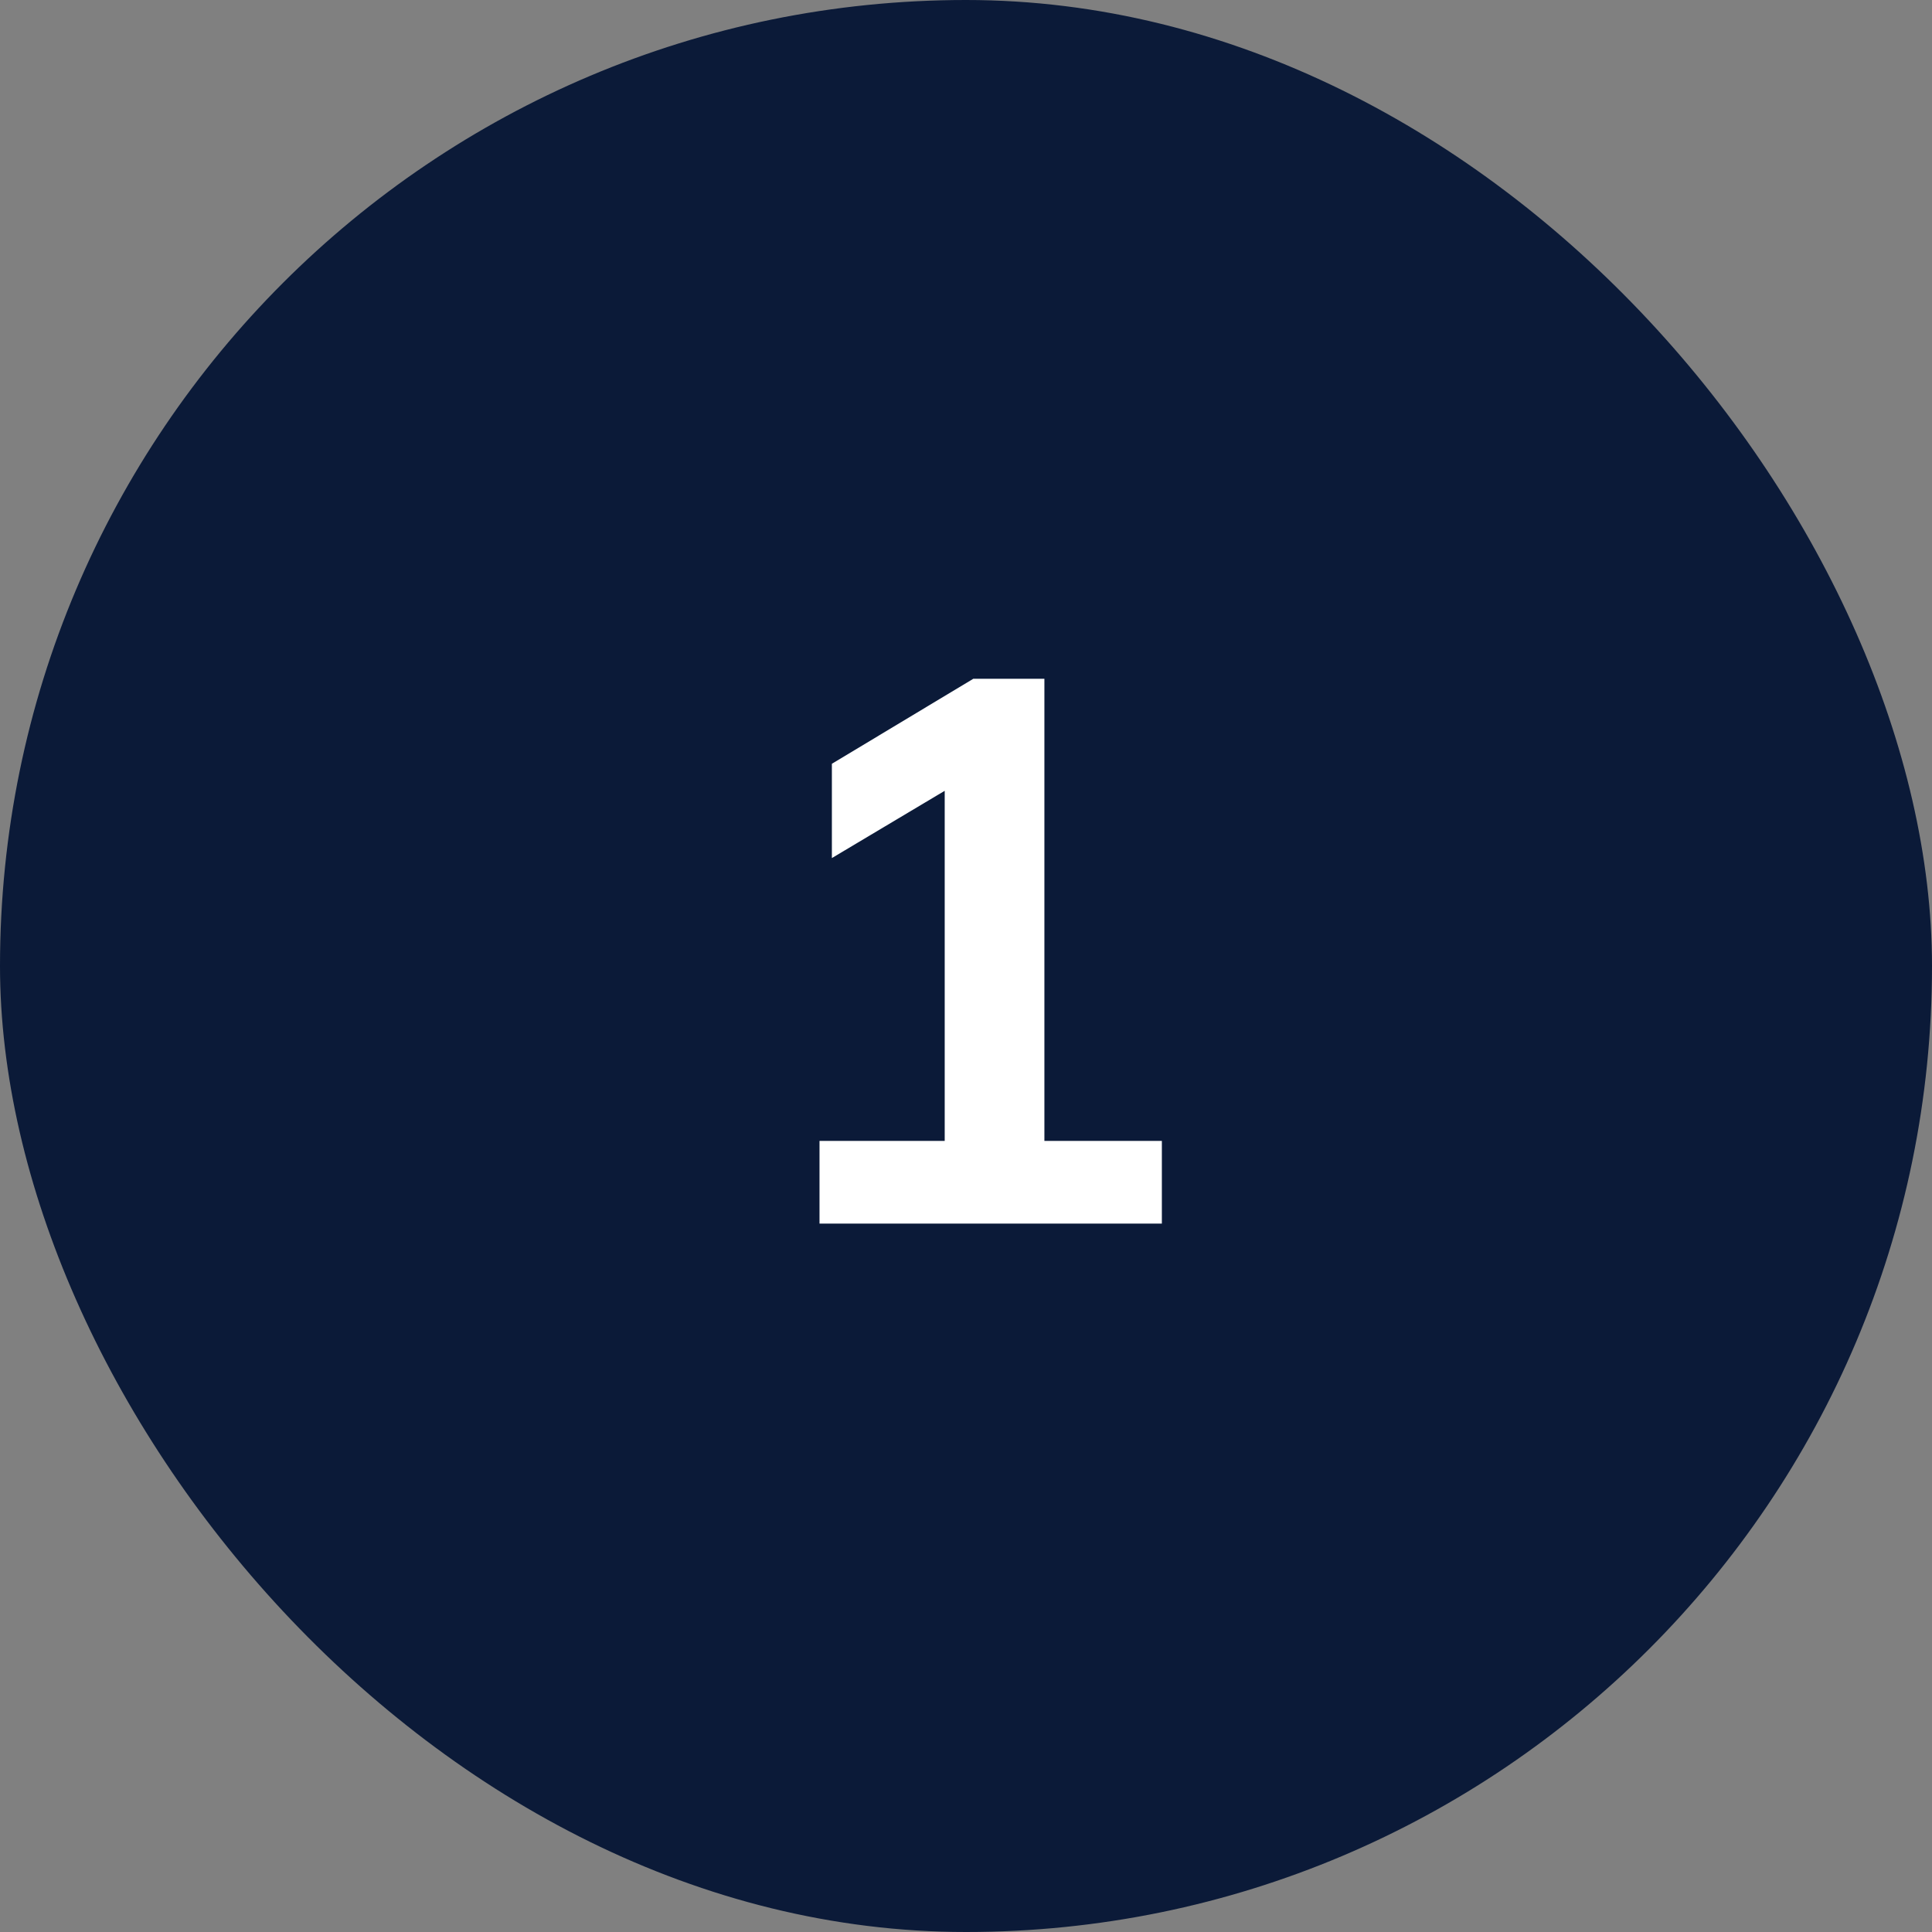
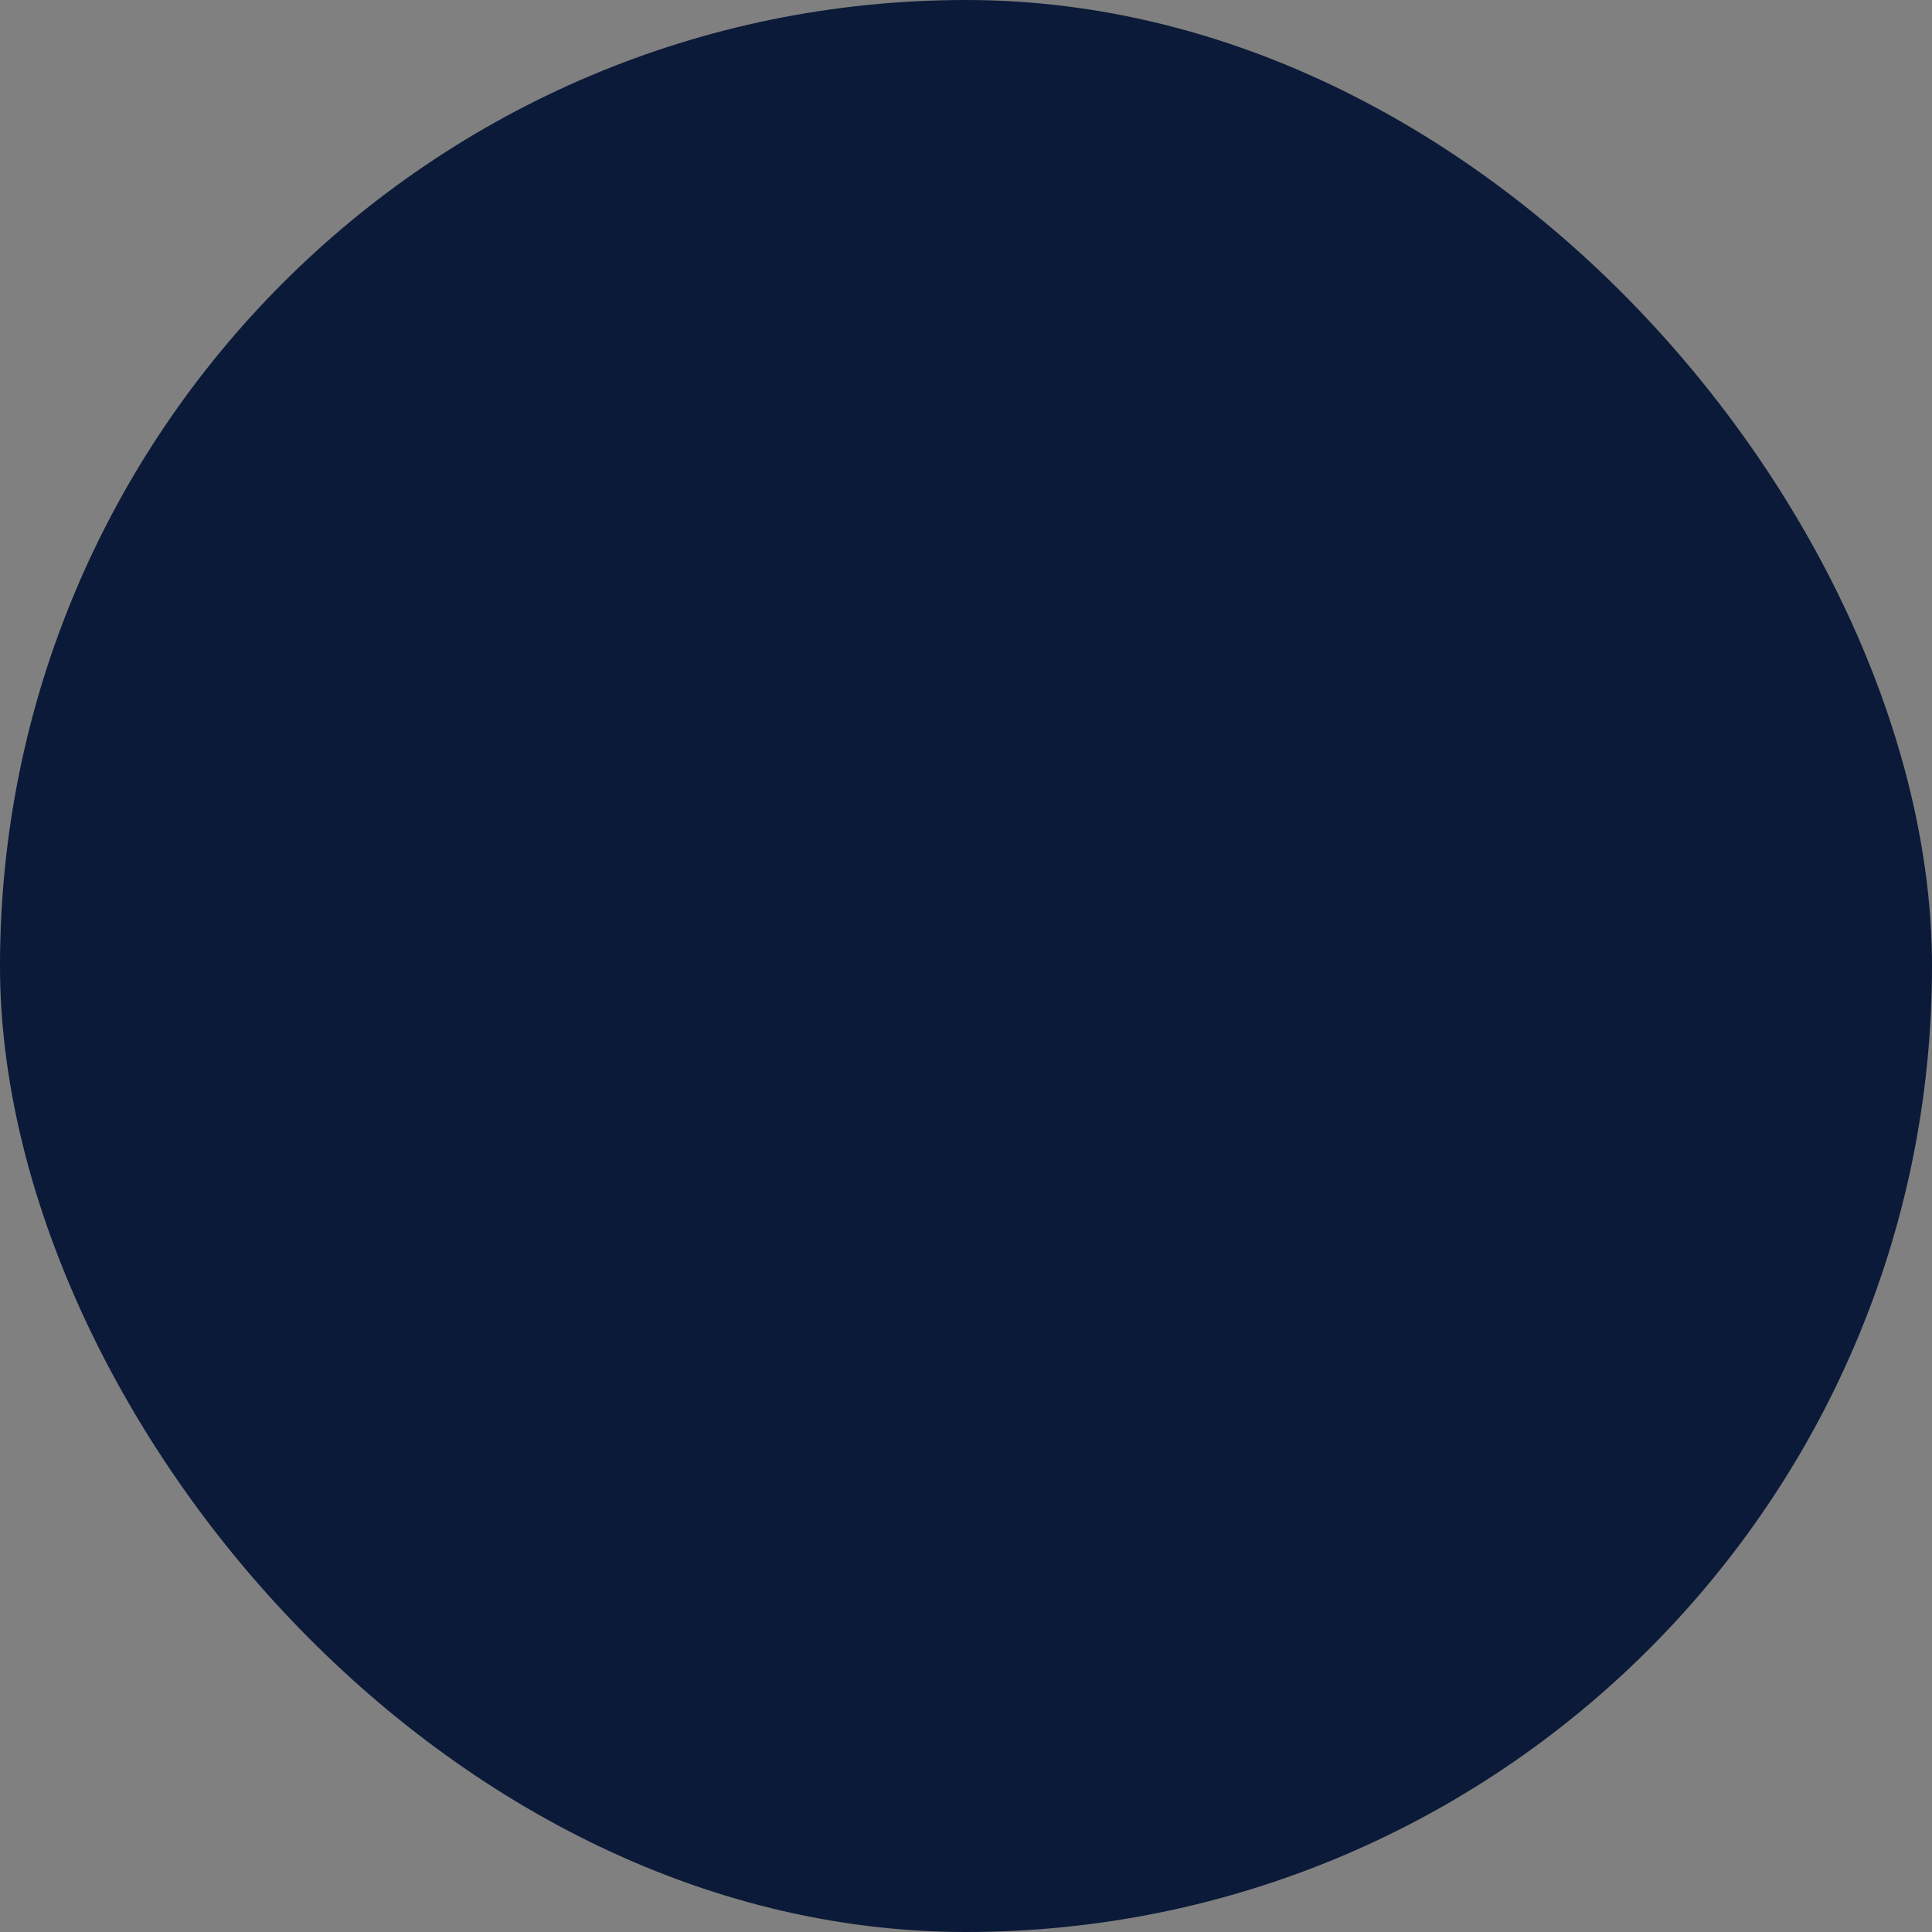
<svg xmlns="http://www.w3.org/2000/svg" width="45" height="45" viewBox="0 0 45 45" fill="none">
  <rect x="0" y="0" width="45" height="45" fill="#808080" stroke="none" />
  <rect width="45" height="45" rx="22.5" fill="#0B1A38" />
-   <path d="M19.088 28.5V26.574H22.004V17.754H23.12L19.376 19.986V17.79L22.67 15.81H24.326V26.574H27.062V28.5H19.088Z" fill="white" />
</svg>